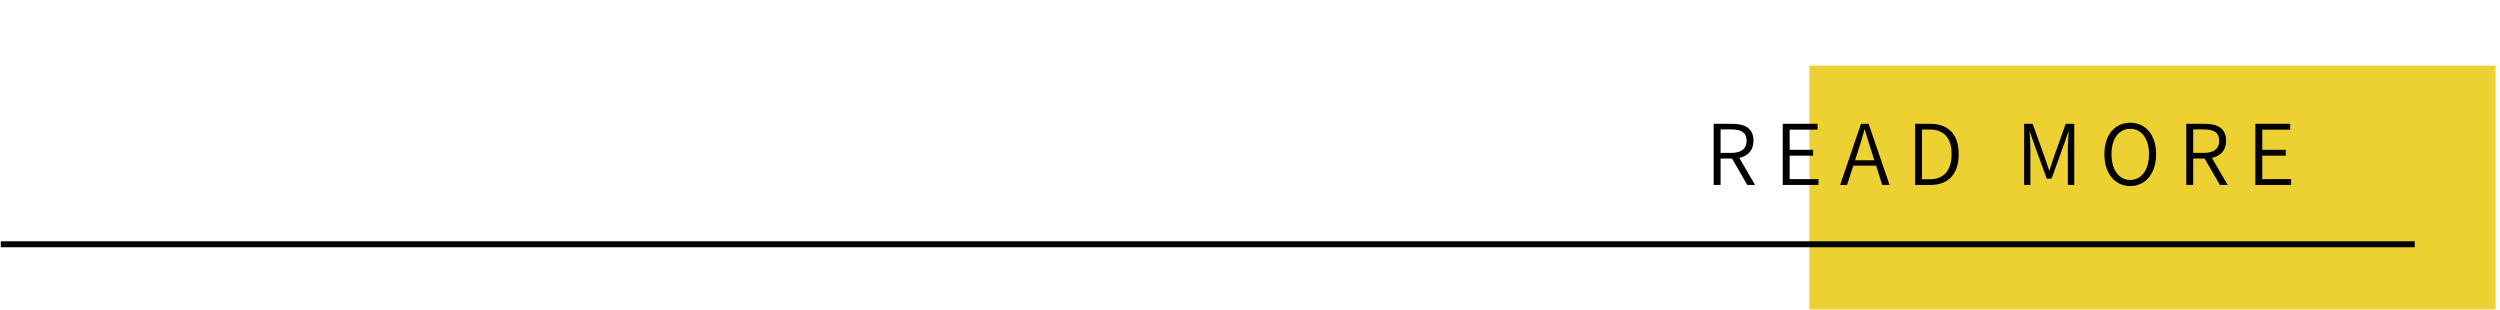
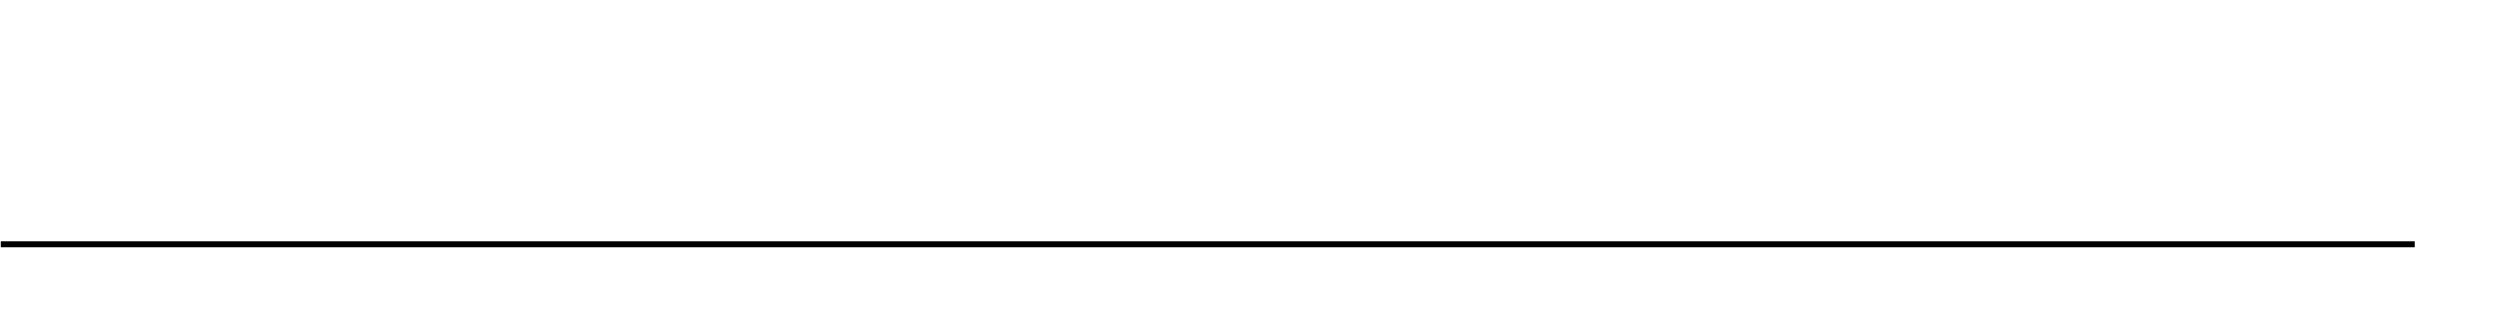
<svg xmlns="http://www.w3.org/2000/svg" width="419" height="52" viewBox="0 0 419 52" fill="none">
-   <path d="M418.271 11H303.25V51.87H418.271V11Z" fill="#EDD133" />
-   <path d="M288.371 21.69H290.163C291.815 21.69 292.725 22.194 292.725 23.594C292.725 24.966 291.815 25.624 290.163 25.624H288.371V21.69ZM294.153 31L291.507 26.464C292.949 26.142 293.887 25.204 293.887 23.594C293.887 21.494 292.431 20.752 290.345 20.752H287.209V31H288.371V26.576H290.289L292.851 31H294.153ZM298.786 31H304.778V30.02H299.948V26.086H303.882V25.106H299.948V21.732H304.624V20.752H298.786V31ZM310.91 26.856L311.442 25.19C311.82 24.028 312.156 22.936 312.492 21.718H312.548C312.898 22.922 313.22 24.028 313.612 25.19L314.144 26.856H310.91ZM315.46 31H316.692L313.178 20.752H311.904L308.404 31H309.566L310.616 27.766H314.438L315.46 31ZM320.97 31H323.532C326.64 31 328.278 29.054 328.278 25.834C328.278 22.614 326.64 20.752 323.49 20.752H320.97V31ZM322.132 30.048V21.704H323.392C325.884 21.704 327.088 23.216 327.088 25.834C327.088 28.452 325.884 30.048 323.392 30.048H322.132ZM339.244 31H340.294V25.078C340.294 24.21 340.21 23.006 340.154 22.11H340.21L341.022 24.434L343.038 29.95H343.836L345.838 24.434L346.65 22.11H346.706C346.65 23.006 346.566 24.21 346.566 25.078V31H347.644V20.752H346.216L344.214 26.352C343.976 27.08 343.752 27.808 343.5 28.536H343.43C343.178 27.808 342.94 27.08 342.688 26.352L340.672 20.752H339.244V31ZM357.02 31.182C359.568 31.182 361.36 29.11 361.36 25.834C361.36 22.572 359.568 20.57 357.02 20.57C354.486 20.57 352.694 22.572 352.694 25.834C352.694 29.11 354.486 31.182 357.02 31.182ZM357.02 30.16C355.13 30.16 353.884 28.466 353.884 25.834C353.884 23.216 355.13 21.592 357.02 21.592C358.924 21.592 360.17 23.216 360.17 25.834C360.17 28.466 358.924 30.16 357.02 30.16ZM367.58 21.69H369.372C371.024 21.69 371.934 22.194 371.934 23.594C371.934 24.966 371.024 25.624 369.372 25.624H367.58V21.69ZM373.362 31L370.716 26.464C372.158 26.142 373.096 25.204 373.096 23.594C373.096 21.494 371.64 20.752 369.554 20.752H366.418V31H367.58V26.576H369.498L372.06 31H373.362ZM377.995 31H383.987V30.02H379.157V26.086H383.091V25.106H379.157V21.732H383.833V20.752H377.995V31Z" fill="black" />
+   <path d="M418.271 11H303.25V51.87V11Z" fill="#EDD133" />
  <path d="M0.133 40.94H404.71" stroke="black" stroke-miterlimit="10" />
</svg>